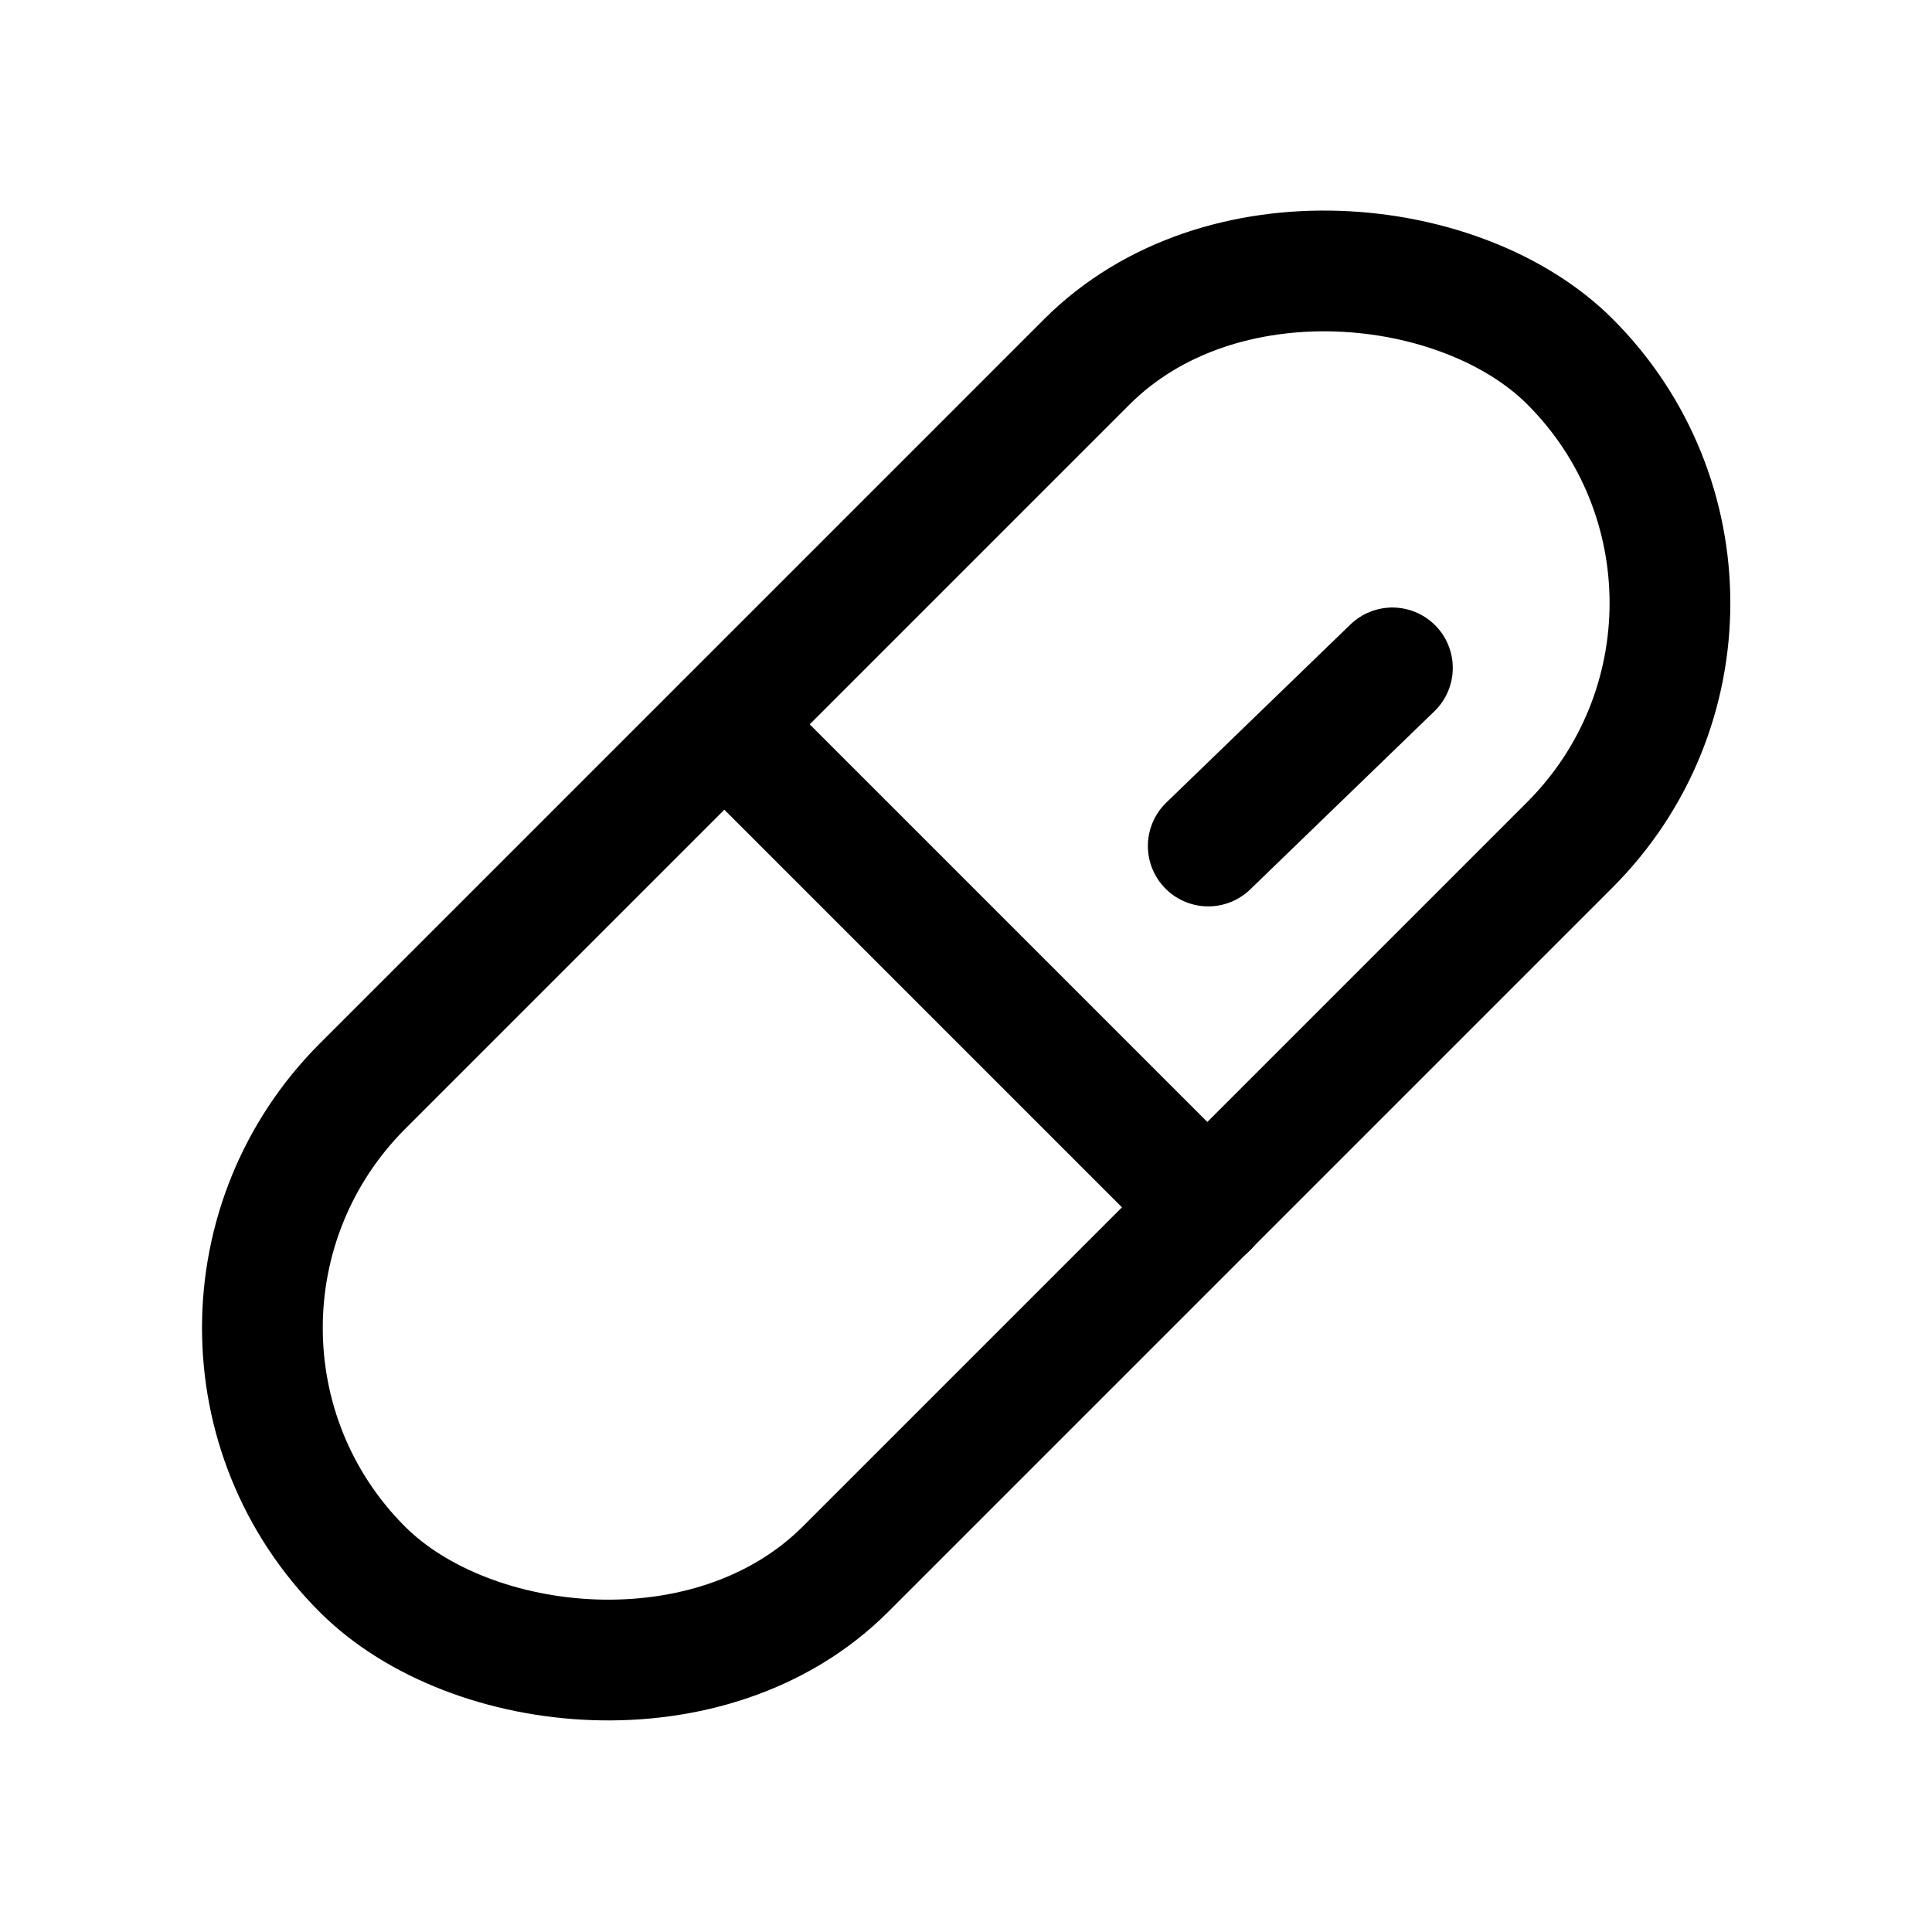
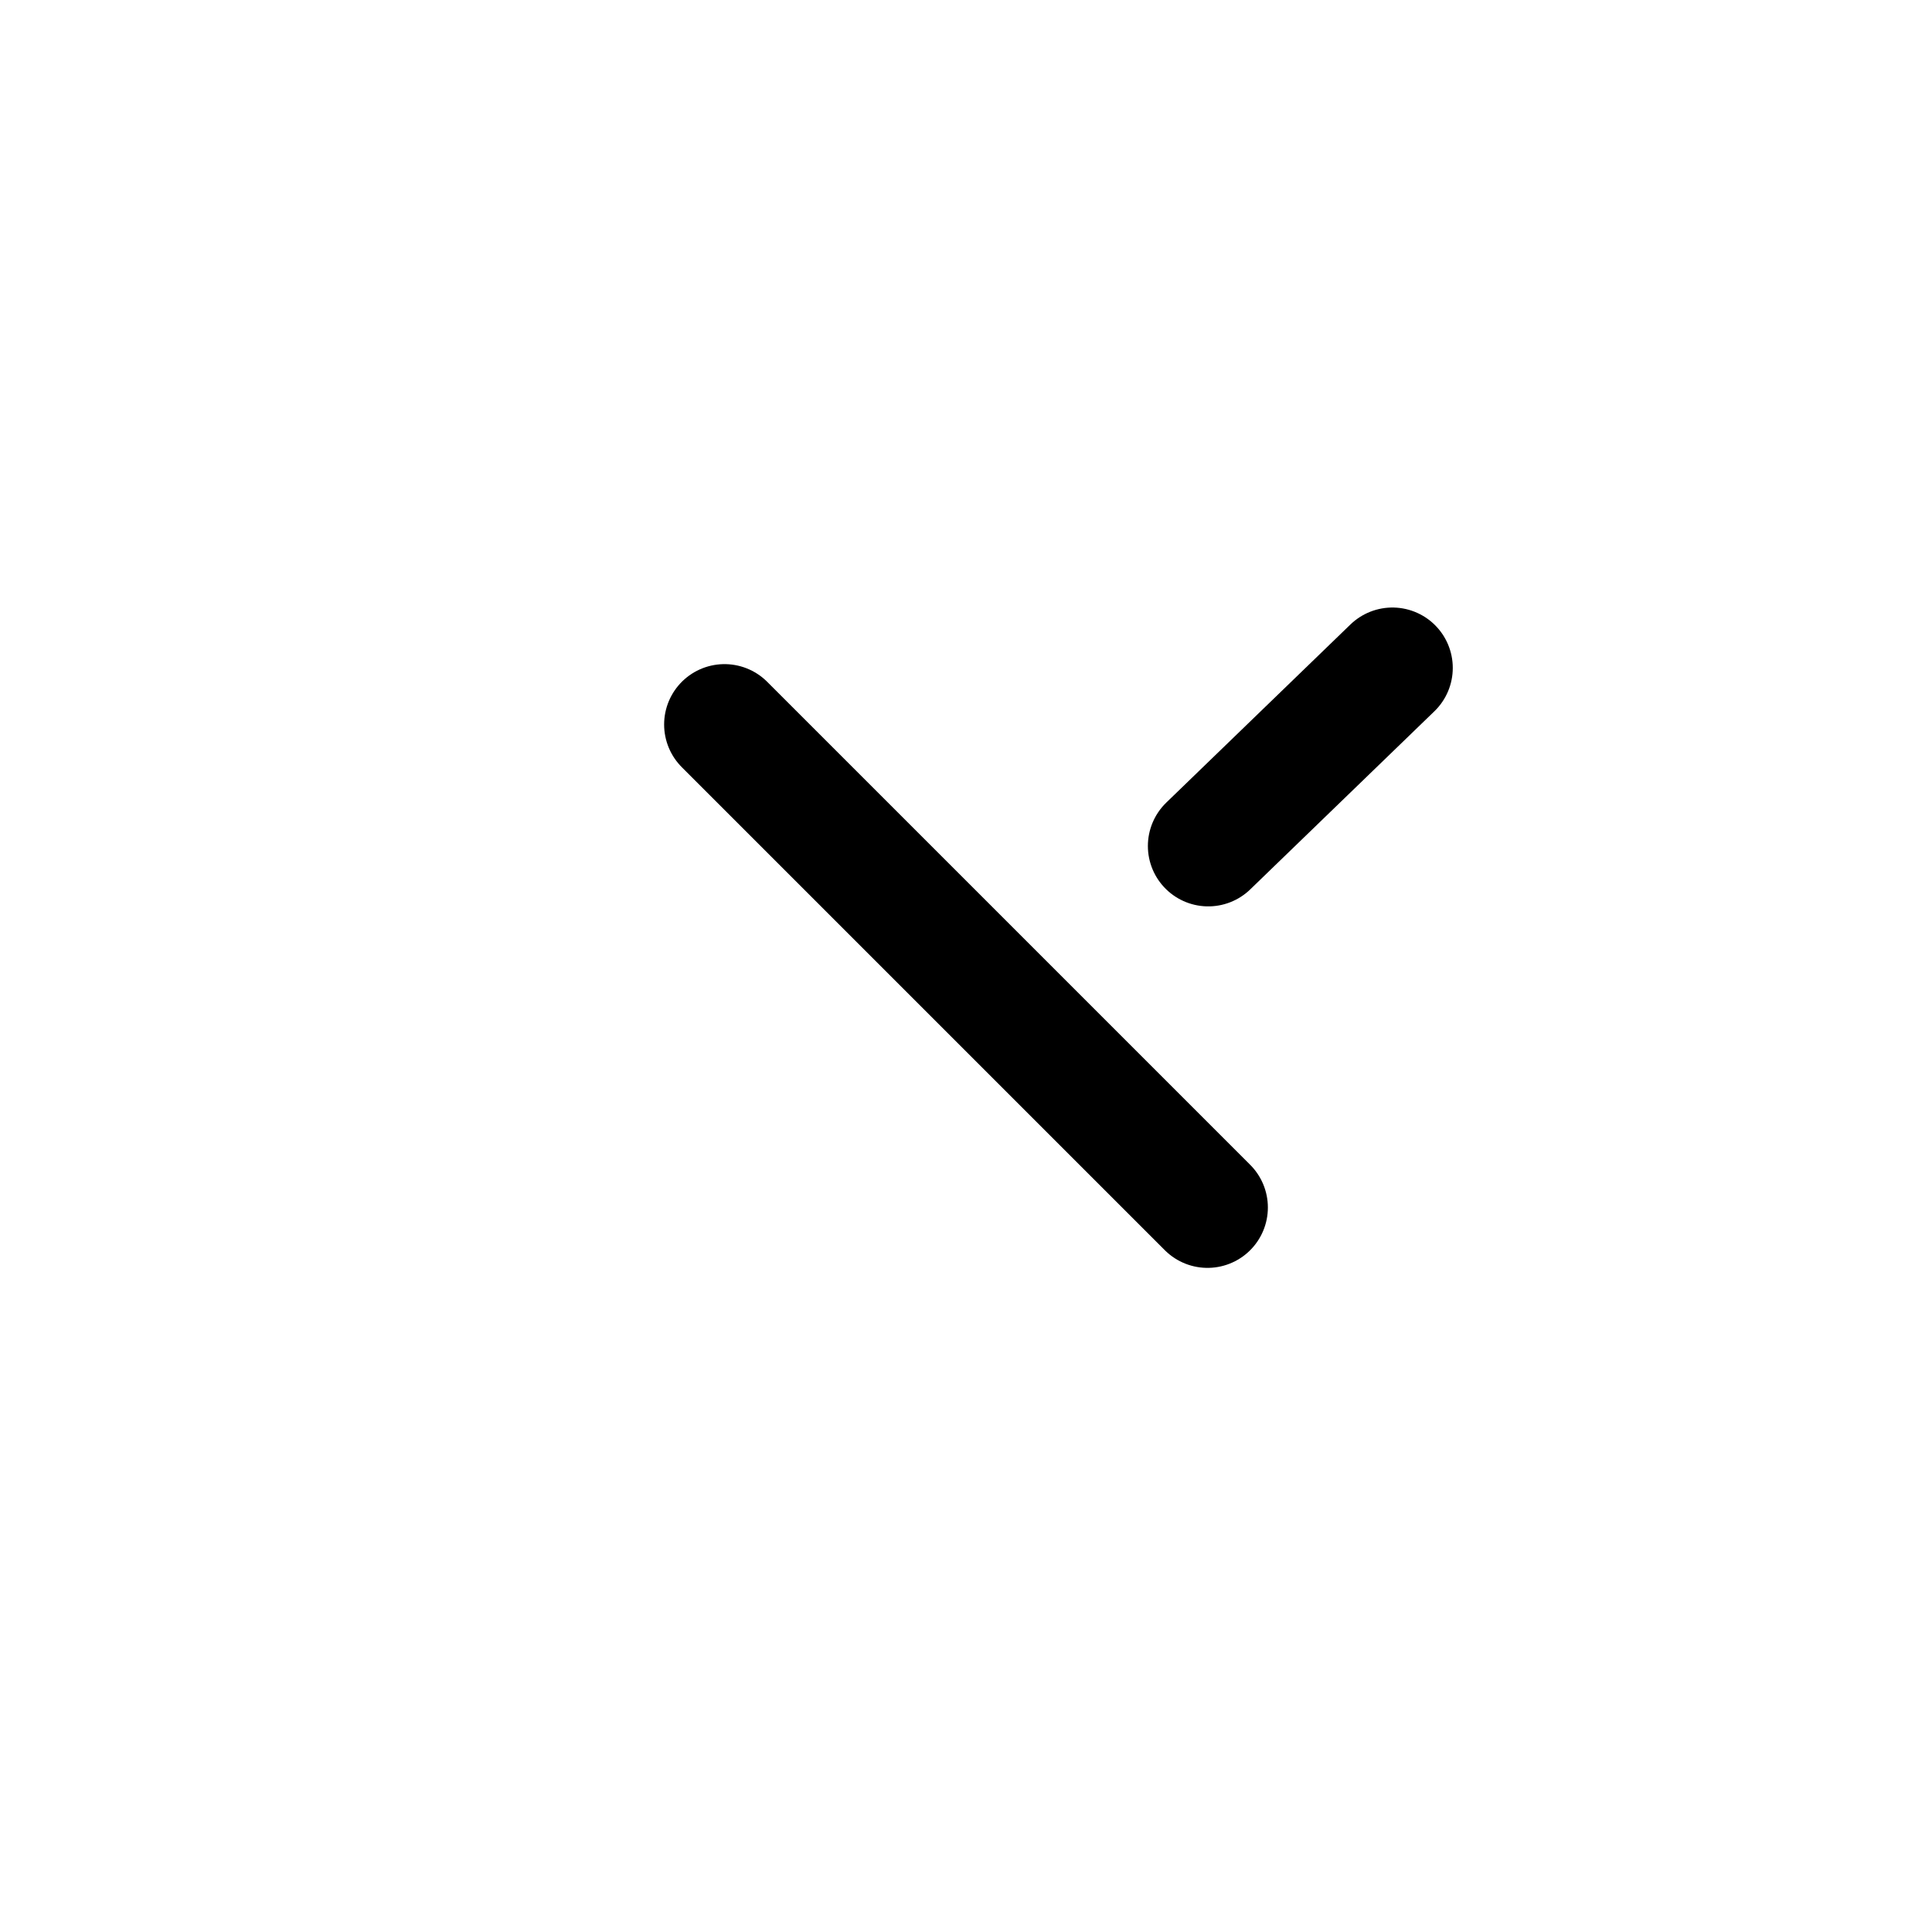
<svg xmlns="http://www.w3.org/2000/svg" viewBox="0 0 256 256">
  <rect width="256" height="256" fill="none" />
-   <rect x="14.9" y="82.7" width="226.3" height="90.51" rx="45.3" transform="translate(-53 128) rotate(-45)" fill="none" stroke="#000" stroke-linecap="round" stroke-linejoin="round" stroke-width="16" />
  <line x1="96" y1="96" x2="160" y2="160" fill="none" stroke="#000" stroke-linecap="round" stroke-linejoin="round" stroke-width="16" />
  <line x1="160.1" y1="112.1" x2="184.5" y2="88.5" fill="none" stroke="#000" stroke-linecap="round" stroke-linejoin="round" stroke-width="16" />
</svg>